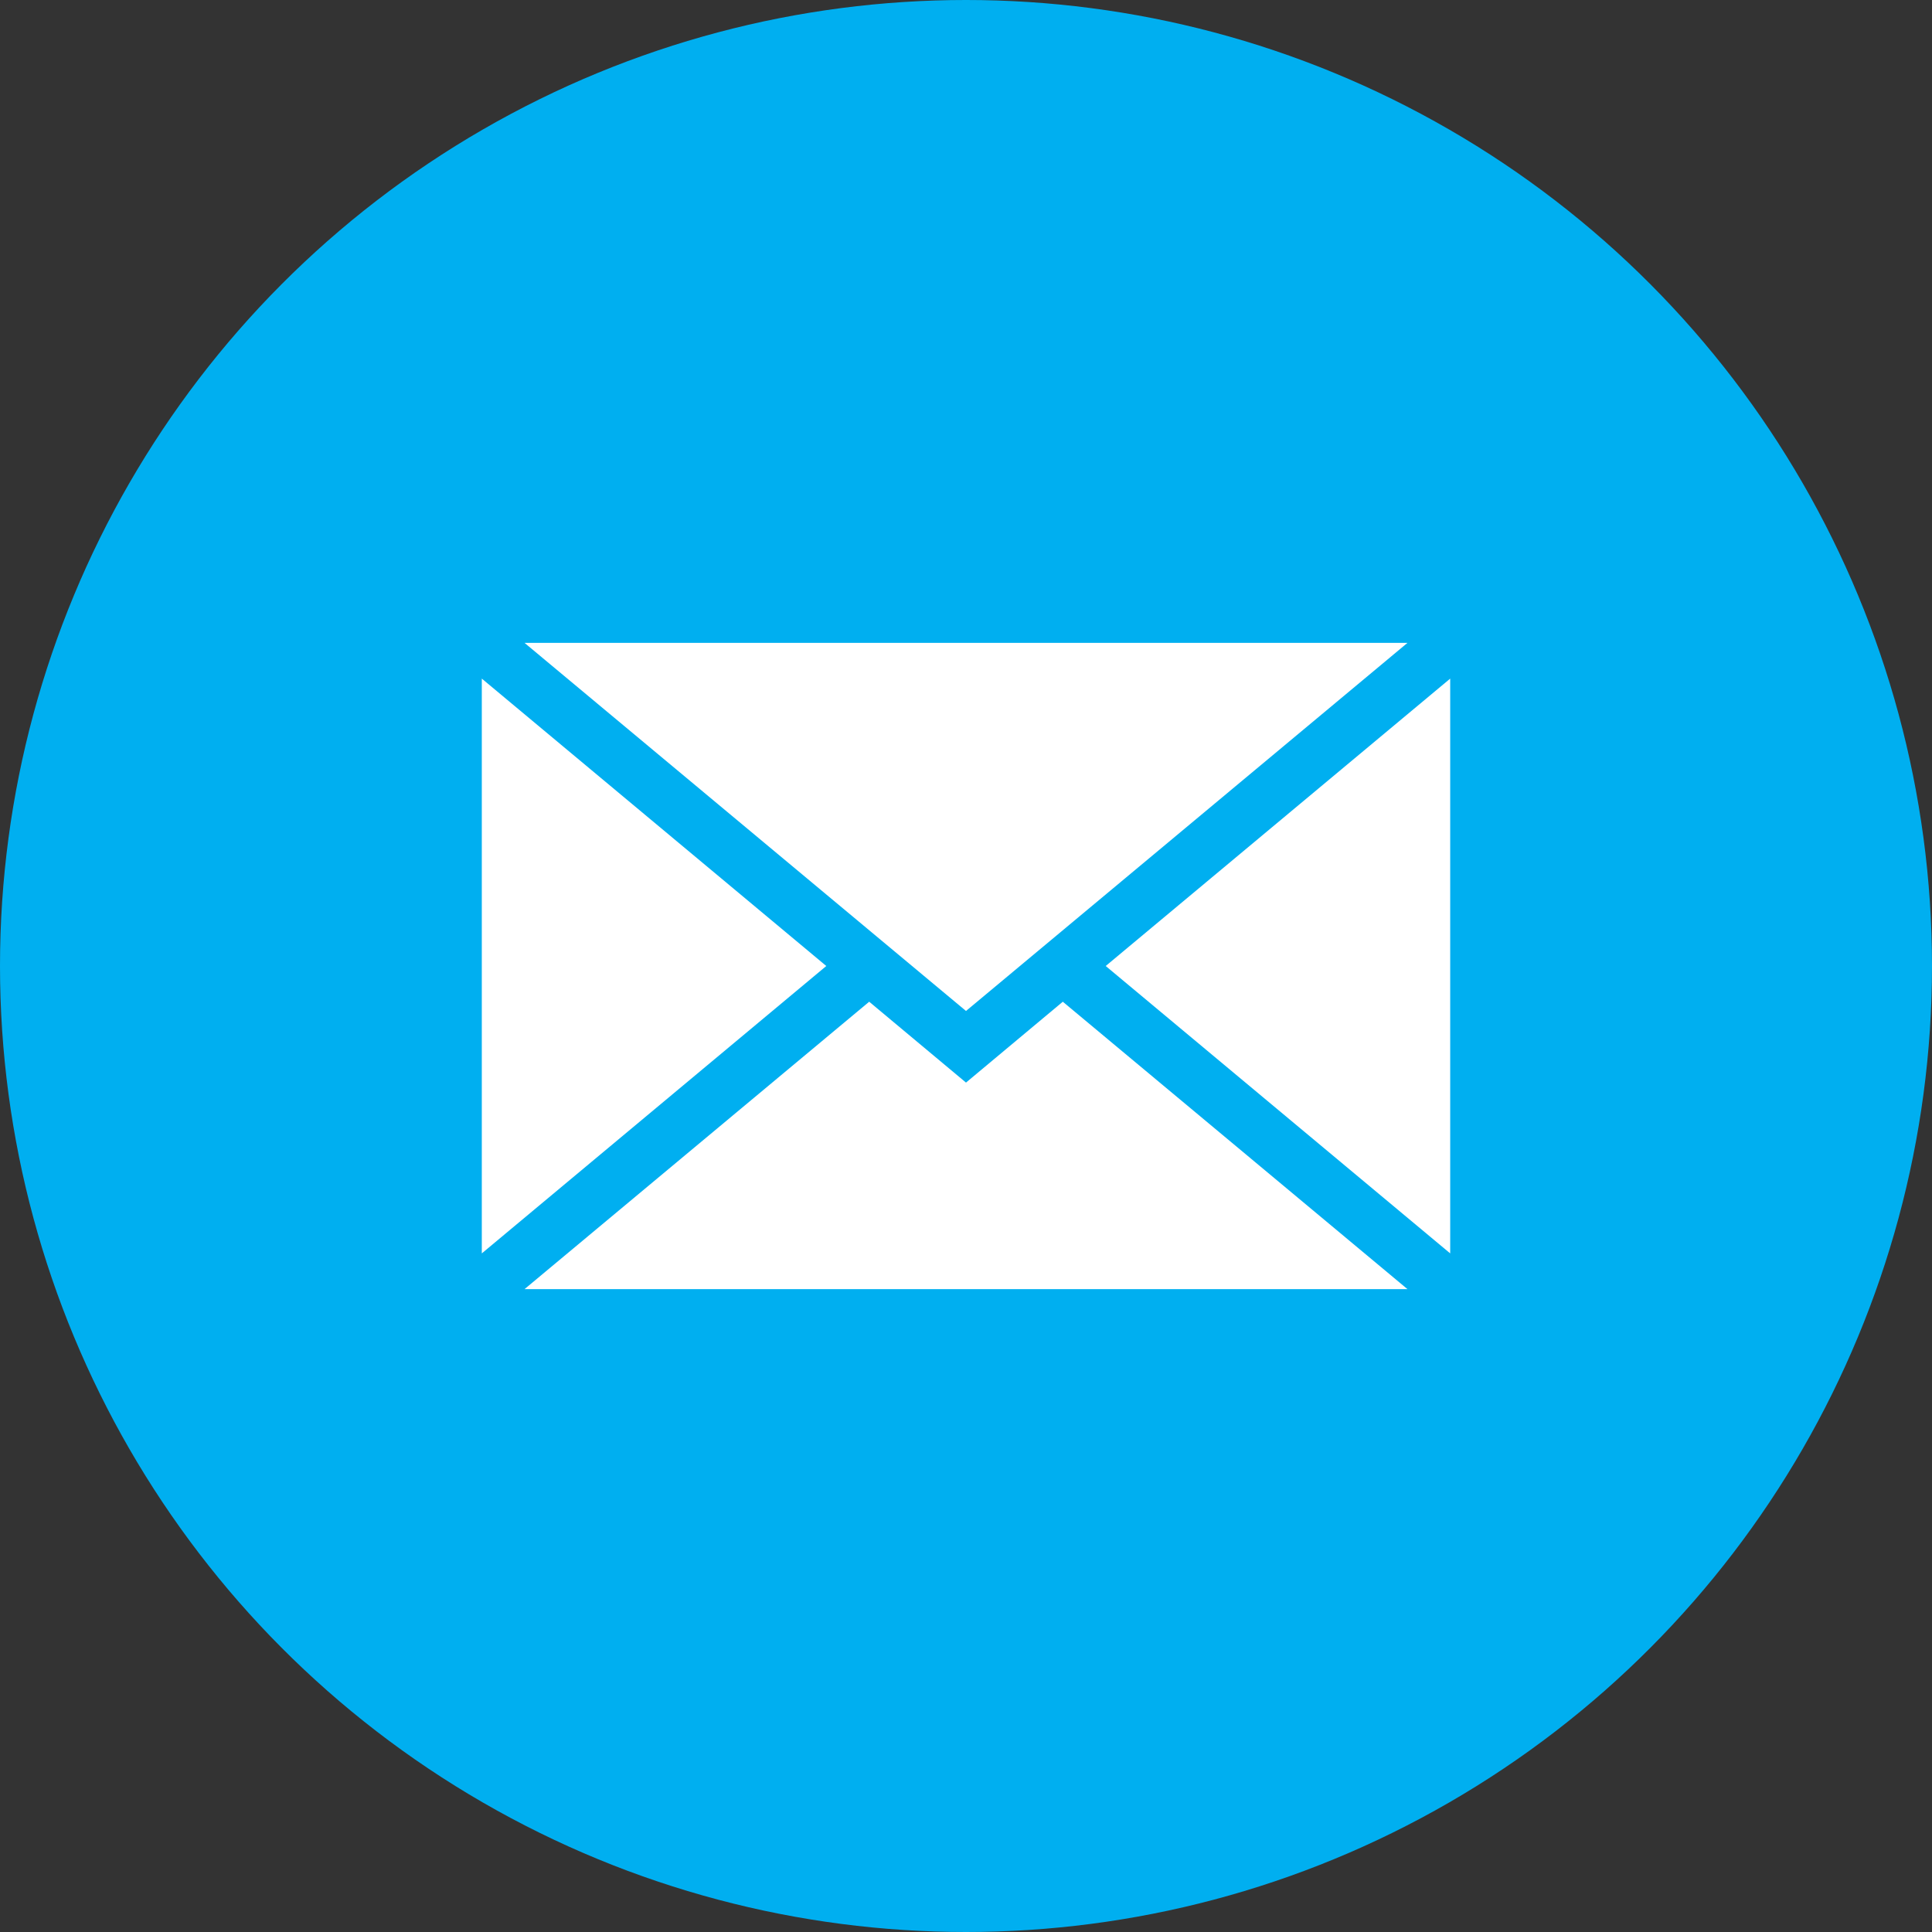
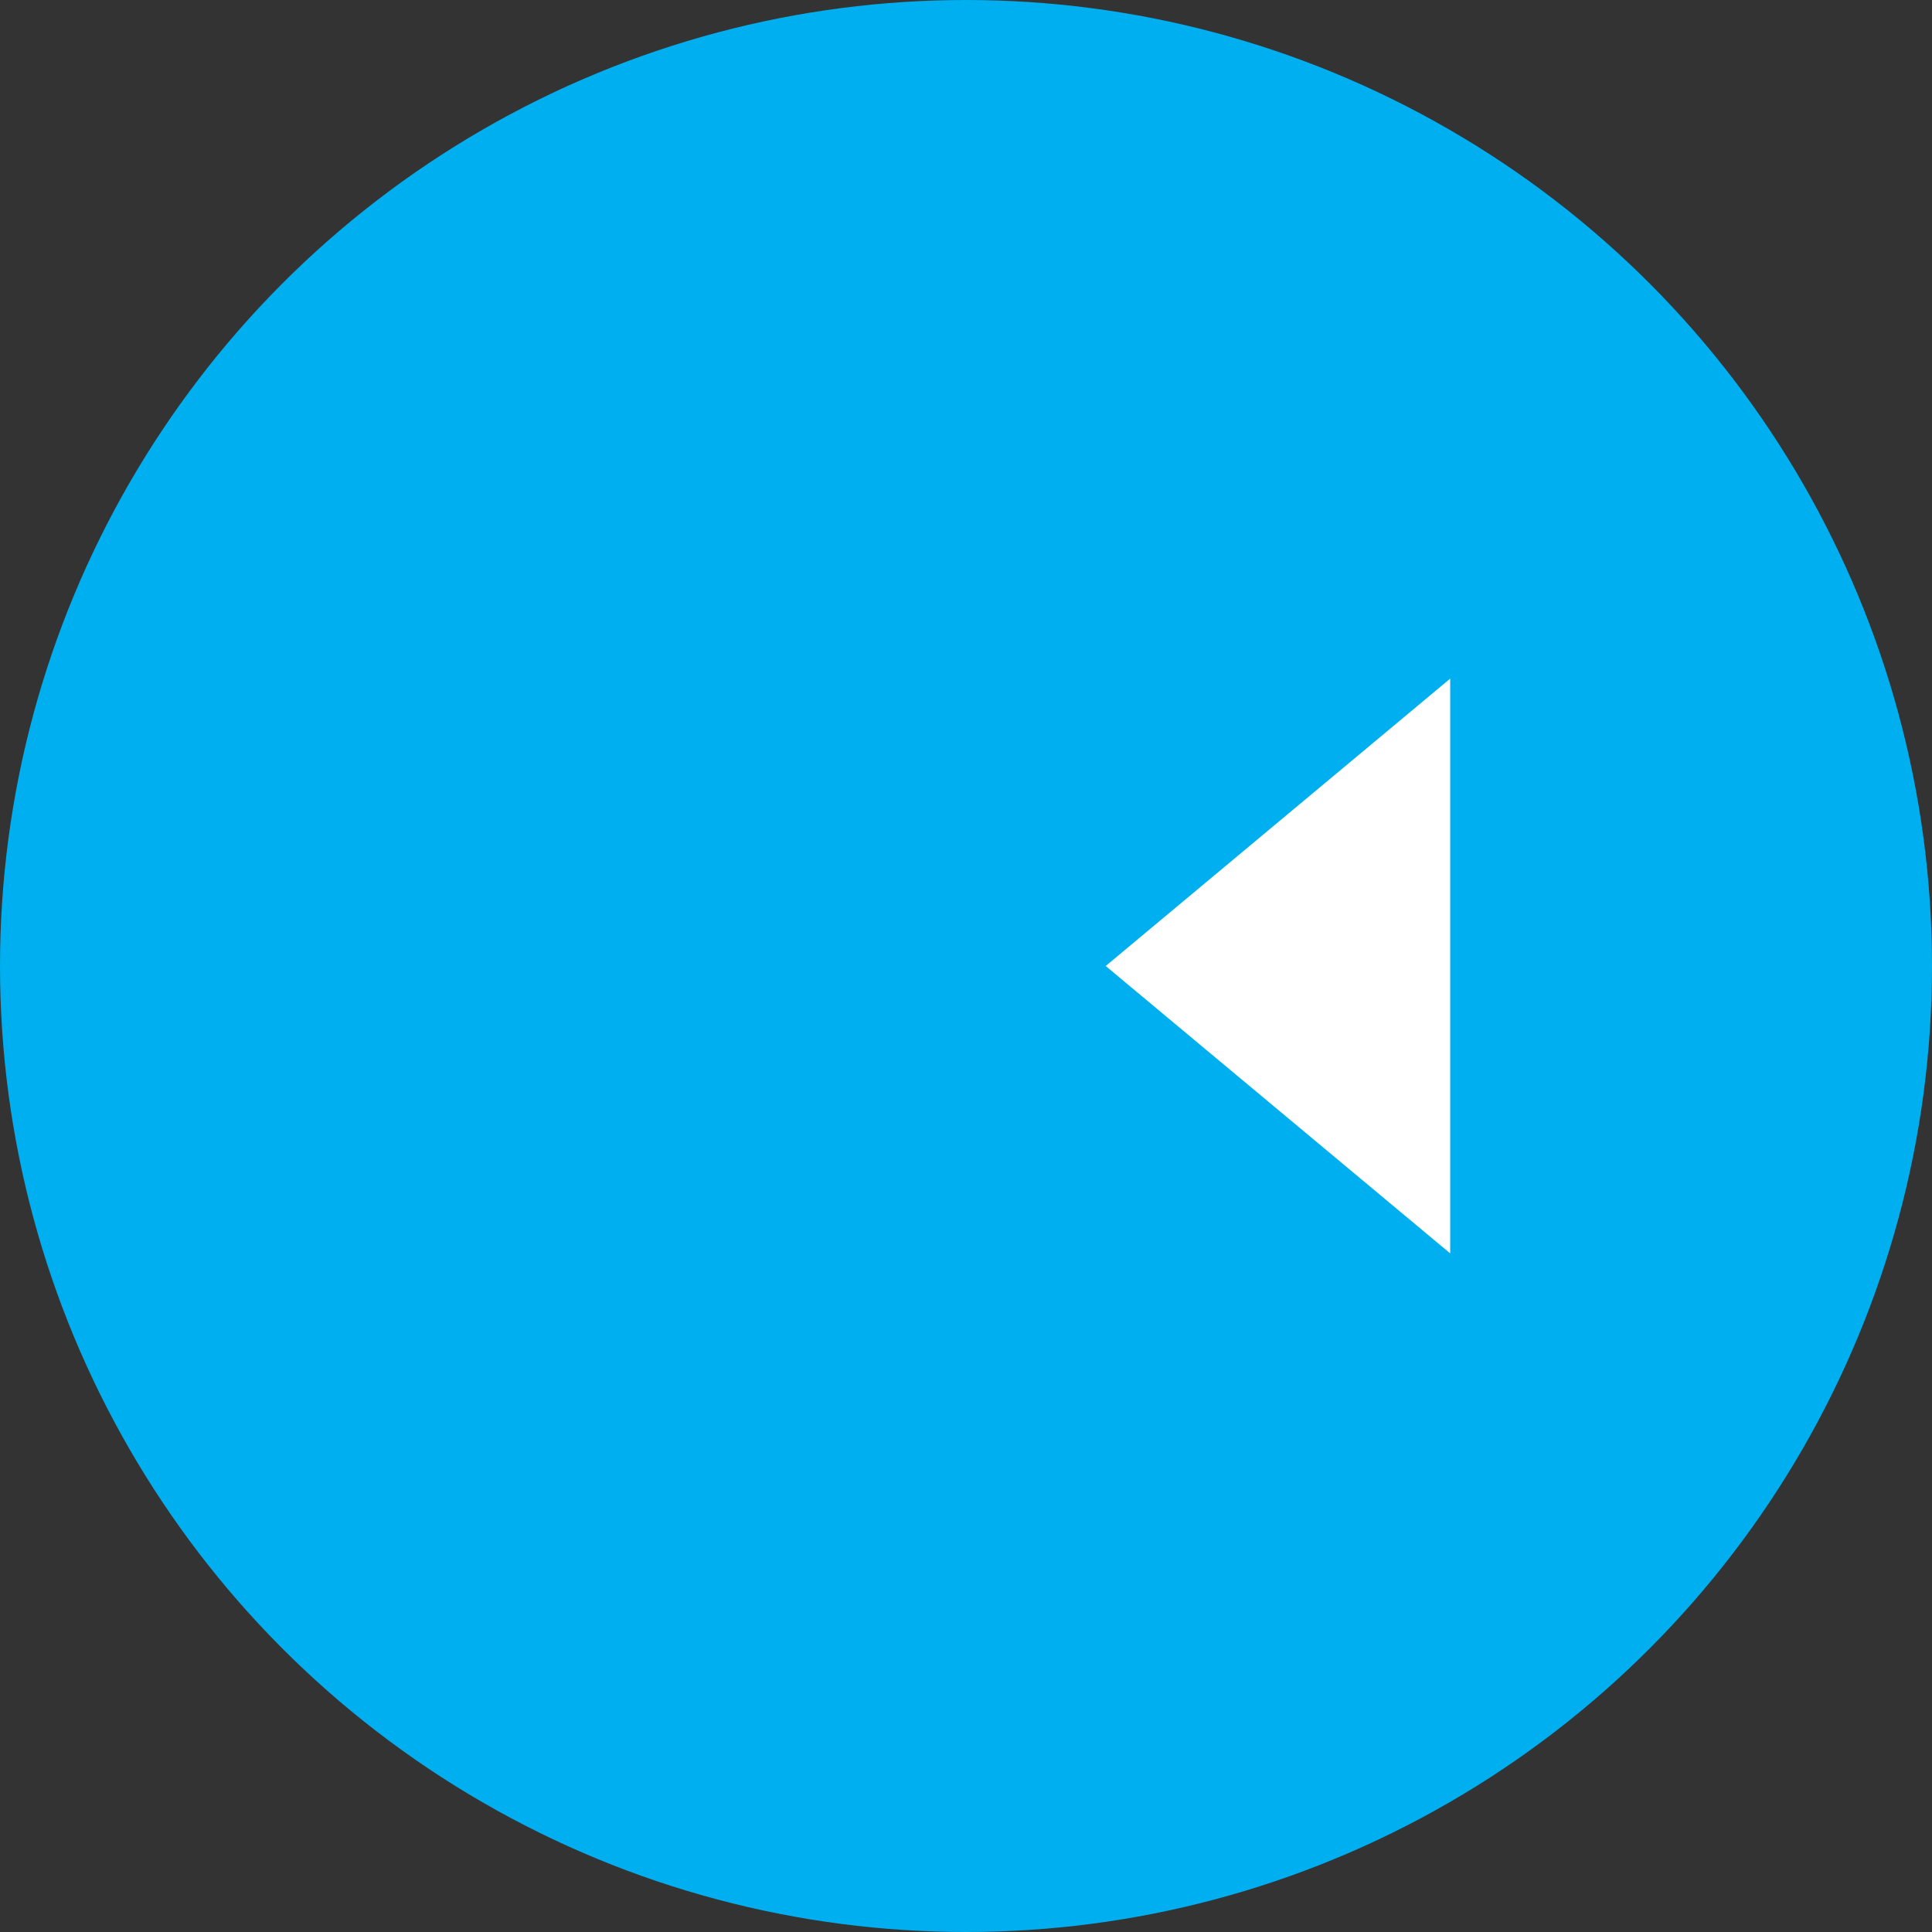
<svg xmlns="http://www.w3.org/2000/svg" id="_レイヤー_2" viewBox="0 0 121.14 121.14">
  <rect x="0" y="0" width="121.14" height="121.14" fill="#333333" stroke="none" />
  <defs>
    <style>.cls-1{fill:#fff;}.cls-2{fill:#00aff0;}</style>
  </defs>
  <g id="_レイヤー_2-2">
    <g id="_レイヤー_2-2">
      <g id="_イヤー_2">
        <g id="_イヤー_1-2">
          <circle class="cls-2" cx="60.57" cy="60.57" r="60.57" />
          <polygon class="cls-1" points="90.93 42.55 90.93 78.59 69.33 60.57 90.93 42.55" />
-           <polygon class="cls-1" points="88.25 80.83 32.89 80.83 54.5 62.81 60.57 67.88 66.64 62.81 88.25 80.83" />
-           <polygon class="cls-1" points="51.81 60.57 30.21 78.59 30.21 42.55 51.81 60.57" />
-           <polygon class="cls-1" points="88.25 40.31 60.57 63.39 32.89 40.31 88.25 40.31" />
        </g>
      </g>
    </g>
  </g>
</svg>